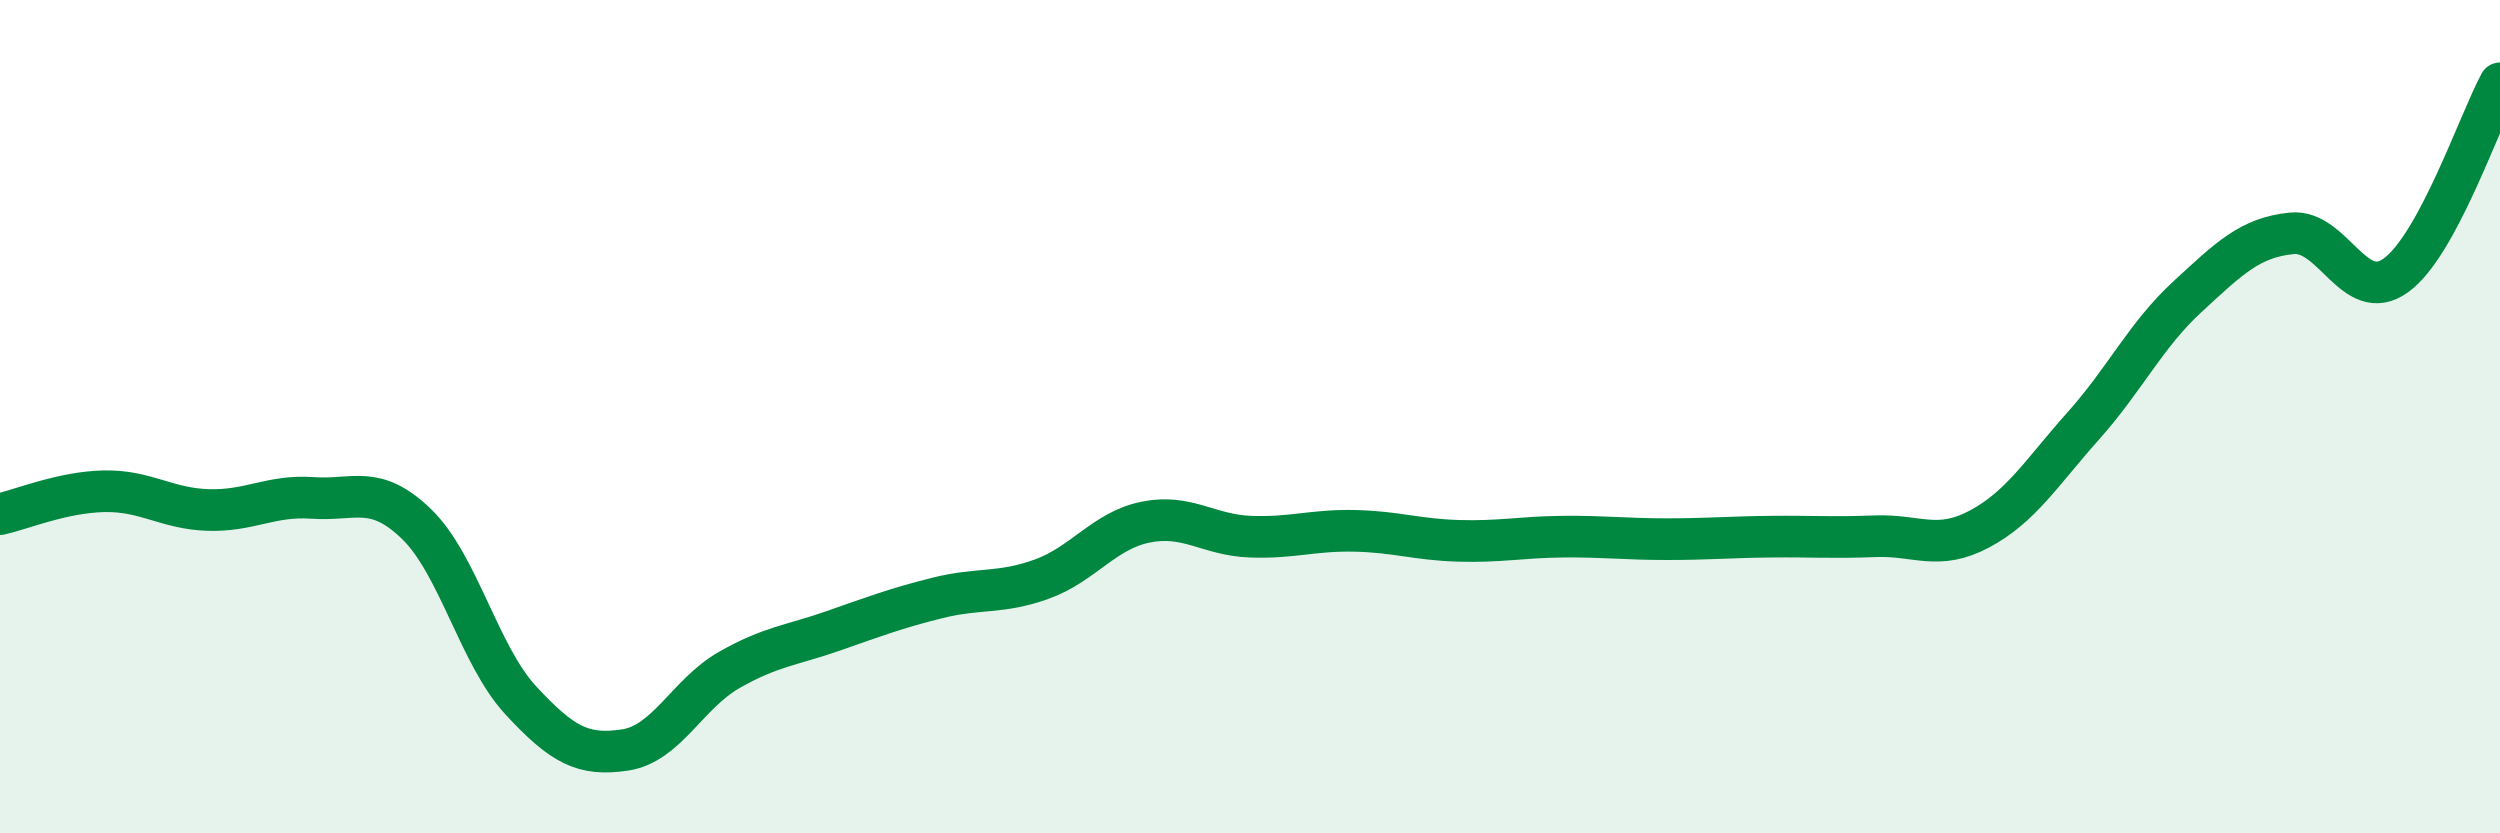
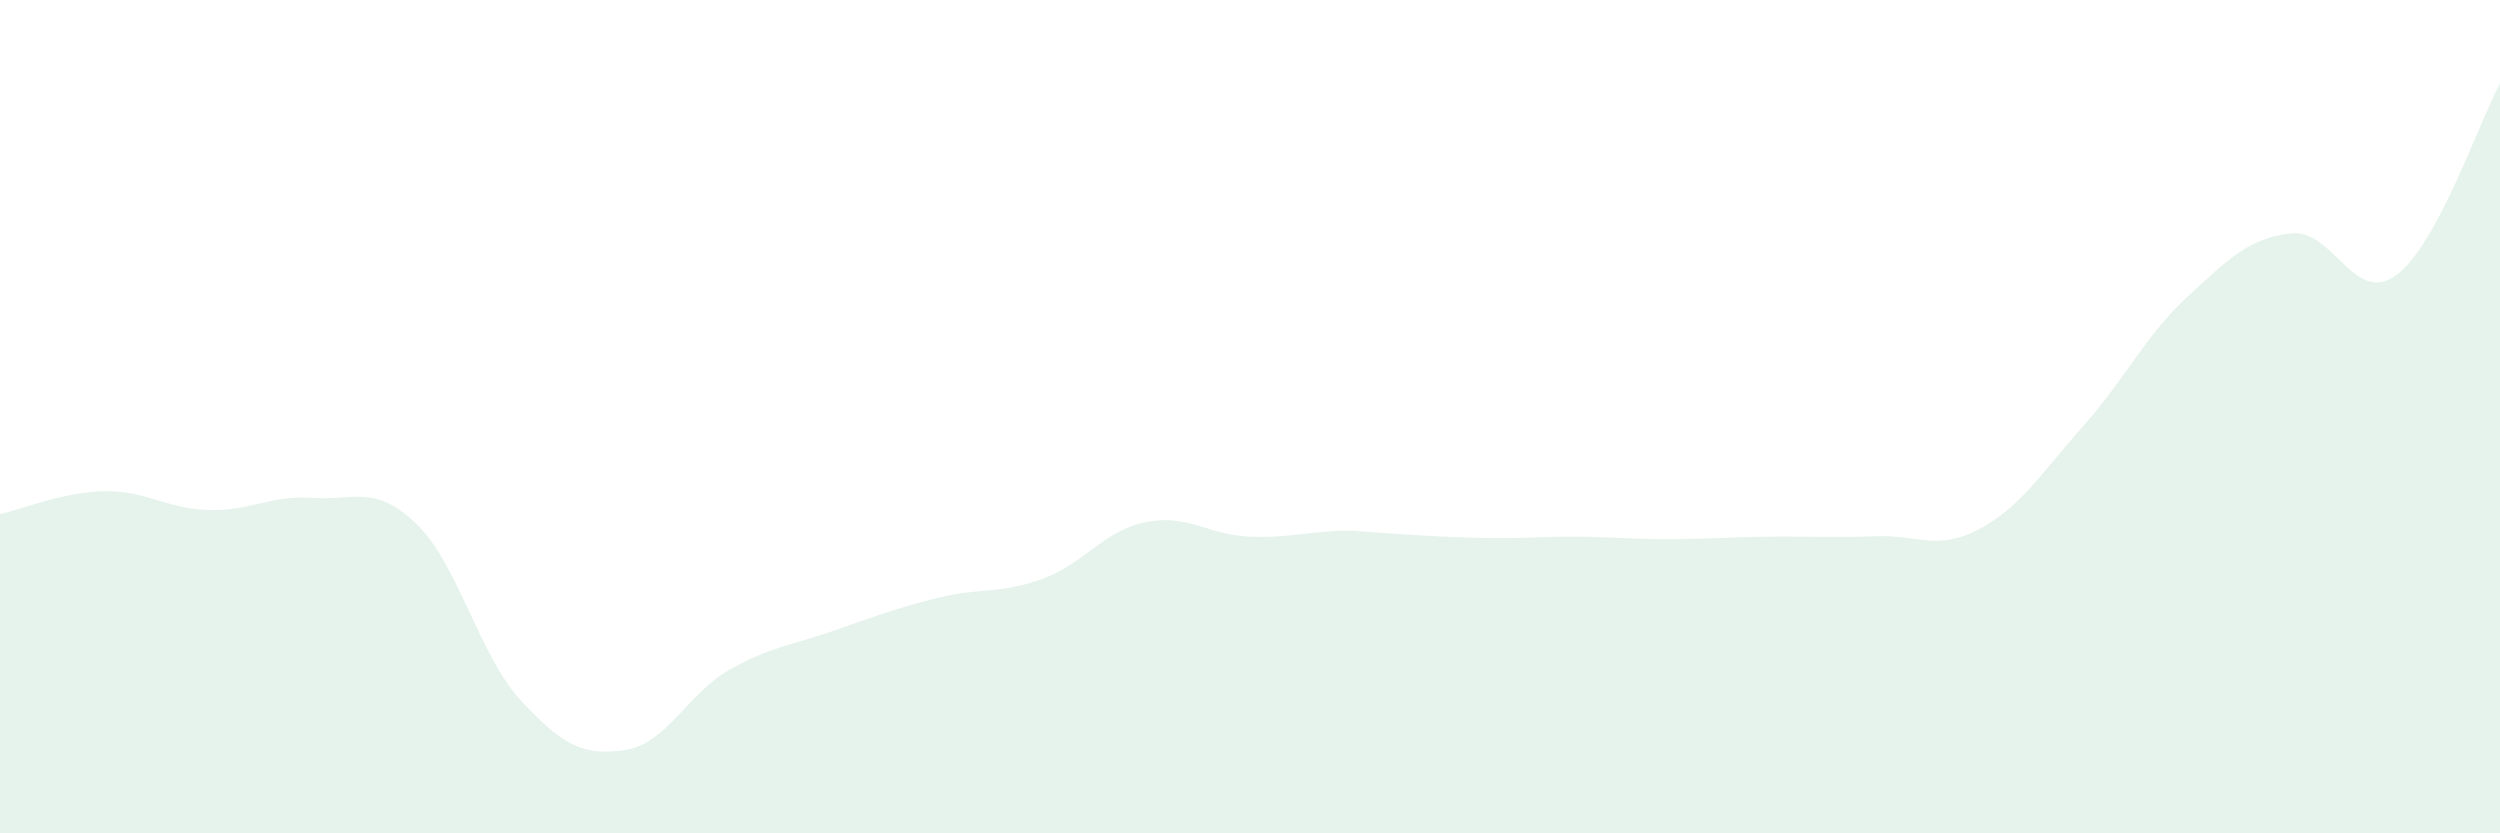
<svg xmlns="http://www.w3.org/2000/svg" width="60" height="20" viewBox="0 0 60 20">
-   <path d="M 0,12.34 C 0.5,12.23 1.5,11.81 2.5,11.79 C 3.5,11.77 4,12.21 5,12.24 C 6,12.27 6.5,11.88 7.5,11.95 C 8.5,12.02 9,11.61 10,12.58 C 11,13.55 11.5,15.73 12.5,16.81 C 13.5,17.89 14,18.15 15,18 C 16,17.85 16.5,16.65 17.5,16.08 C 18.5,15.51 19,15.49 20,15.14 C 21,14.79 21.5,14.6 22.5,14.35 C 23.5,14.1 24,14.26 25,13.9 C 26,13.54 26.5,12.73 27.5,12.53 C 28.5,12.33 29,12.84 30,12.88 C 31,12.92 31.5,12.72 32.5,12.74 C 33.5,12.76 34,12.95 35,12.98 C 36,13.01 36.5,12.89 37.5,12.88 C 38.5,12.87 39,12.94 40,12.94 C 41,12.94 41.5,12.89 42.5,12.88 C 43.5,12.87 44,12.91 45,12.87 C 46,12.83 46.5,13.23 47.5,12.7 C 48.5,12.17 49,11.34 50,10.22 C 51,9.1 51.5,8.04 52.5,7.12 C 53.5,6.2 54,5.7 55,5.6 C 56,5.5 56.5,7.33 57.5,6.61 C 58.5,5.89 59.5,2.92 60,2L60 20L0 20Z" fill="#008740" opacity="0.1" stroke-linecap="round" stroke-linejoin="round" />
-   <path d="M 0,12.34 C 0.5,12.23 1.5,11.81 2.5,11.79 C 3.5,11.77 4,12.21 5,12.24 C 6,12.27 6.5,11.88 7.5,11.95 C 8.5,12.02 9,11.61 10,12.58 C 11,13.55 11.5,15.73 12.5,16.81 C 13.5,17.89 14,18.15 15,18 C 16,17.85 16.5,16.65 17.5,16.08 C 18.5,15.51 19,15.49 20,15.14 C 21,14.79 21.5,14.6 22.5,14.35 C 23.5,14.1 24,14.26 25,13.9 C 26,13.54 26.5,12.73 27.5,12.53 C 28.5,12.33 29,12.84 30,12.88 C 31,12.92 31.5,12.72 32.5,12.74 C 33.5,12.76 34,12.95 35,12.98 C 36,13.01 36.5,12.89 37.5,12.88 C 38.5,12.87 39,12.94 40,12.94 C 41,12.94 41.5,12.89 42.5,12.88 C 43.5,12.87 44,12.91 45,12.87 C 46,12.83 46.5,13.23 47.5,12.7 C 48.5,12.17 49,11.34 50,10.22 C 51,9.1 51.5,8.04 52.5,7.12 C 53.5,6.2 54,5.7 55,5.6 C 56,5.5 56.5,7.33 57.5,6.61 C 58.5,5.89 59.5,2.92 60,2" stroke="#008740" stroke-width="1" fill="none" stroke-linecap="round" stroke-linejoin="round" />
+   <path d="M 0,12.34 C 0.5,12.23 1.5,11.81 2.5,11.79 C 3.5,11.77 4,12.21 5,12.24 C 6,12.27 6.5,11.88 7.5,11.95 C 8.5,12.02 9,11.61 10,12.58 C 11,13.55 11.5,15.73 12.5,16.81 C 13.5,17.89 14,18.15 15,18 C 16,17.85 16.5,16.65 17.5,16.08 C 18.5,15.51 19,15.49 20,15.14 C 21,14.79 21.5,14.6 22.5,14.35 C 23.5,14.1 24,14.26 25,13.9 C 26,13.54 26.5,12.73 27.5,12.53 C 28.5,12.33 29,12.84 30,12.88 C 31,12.92 31.5,12.72 32.5,12.74 C 36,13.01 36.5,12.89 37.5,12.88 C 38.5,12.87 39,12.94 40,12.94 C 41,12.94 41.5,12.89 42.5,12.88 C 43.5,12.87 44,12.91 45,12.87 C 46,12.83 46.5,13.23 47.5,12.7 C 48.5,12.17 49,11.34 50,10.22 C 51,9.1 51.5,8.04 52.5,7.12 C 53.5,6.2 54,5.7 55,5.6 C 56,5.5 56.5,7.33 57.5,6.61 C 58.5,5.89 59.5,2.92 60,2L60 20L0 20Z" fill="#008740" opacity="0.1" stroke-linecap="round" stroke-linejoin="round" />
</svg>